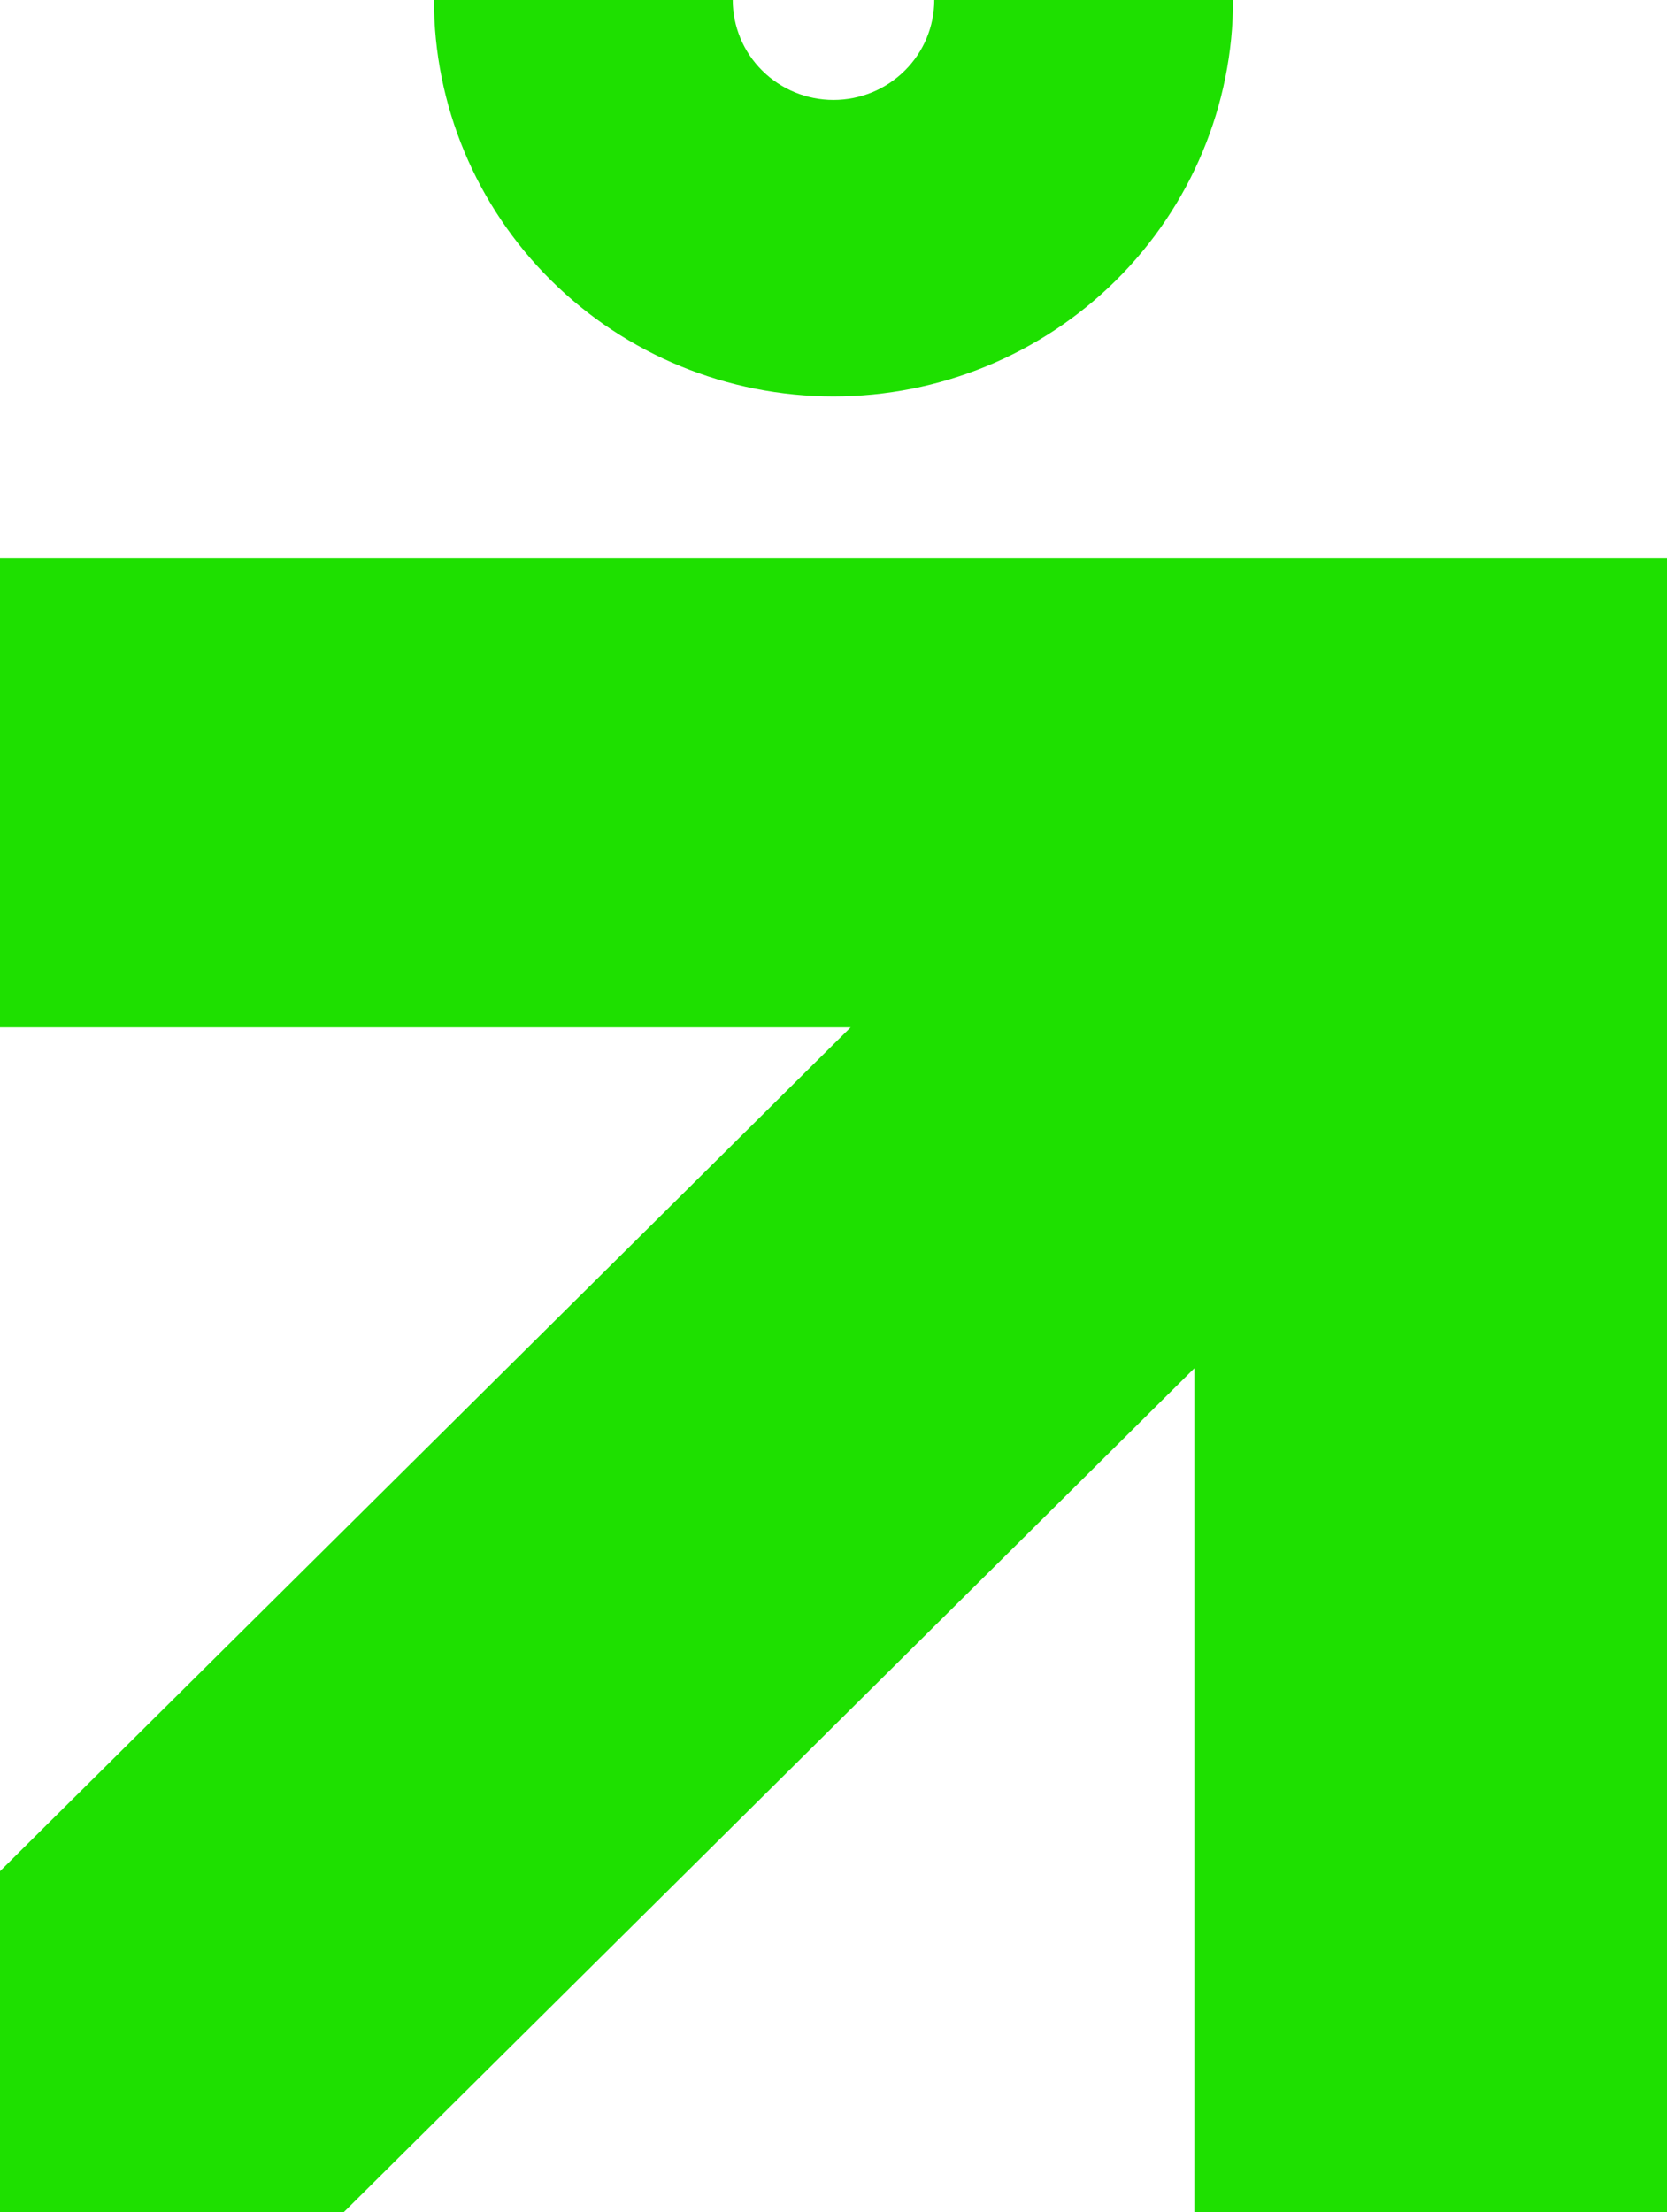
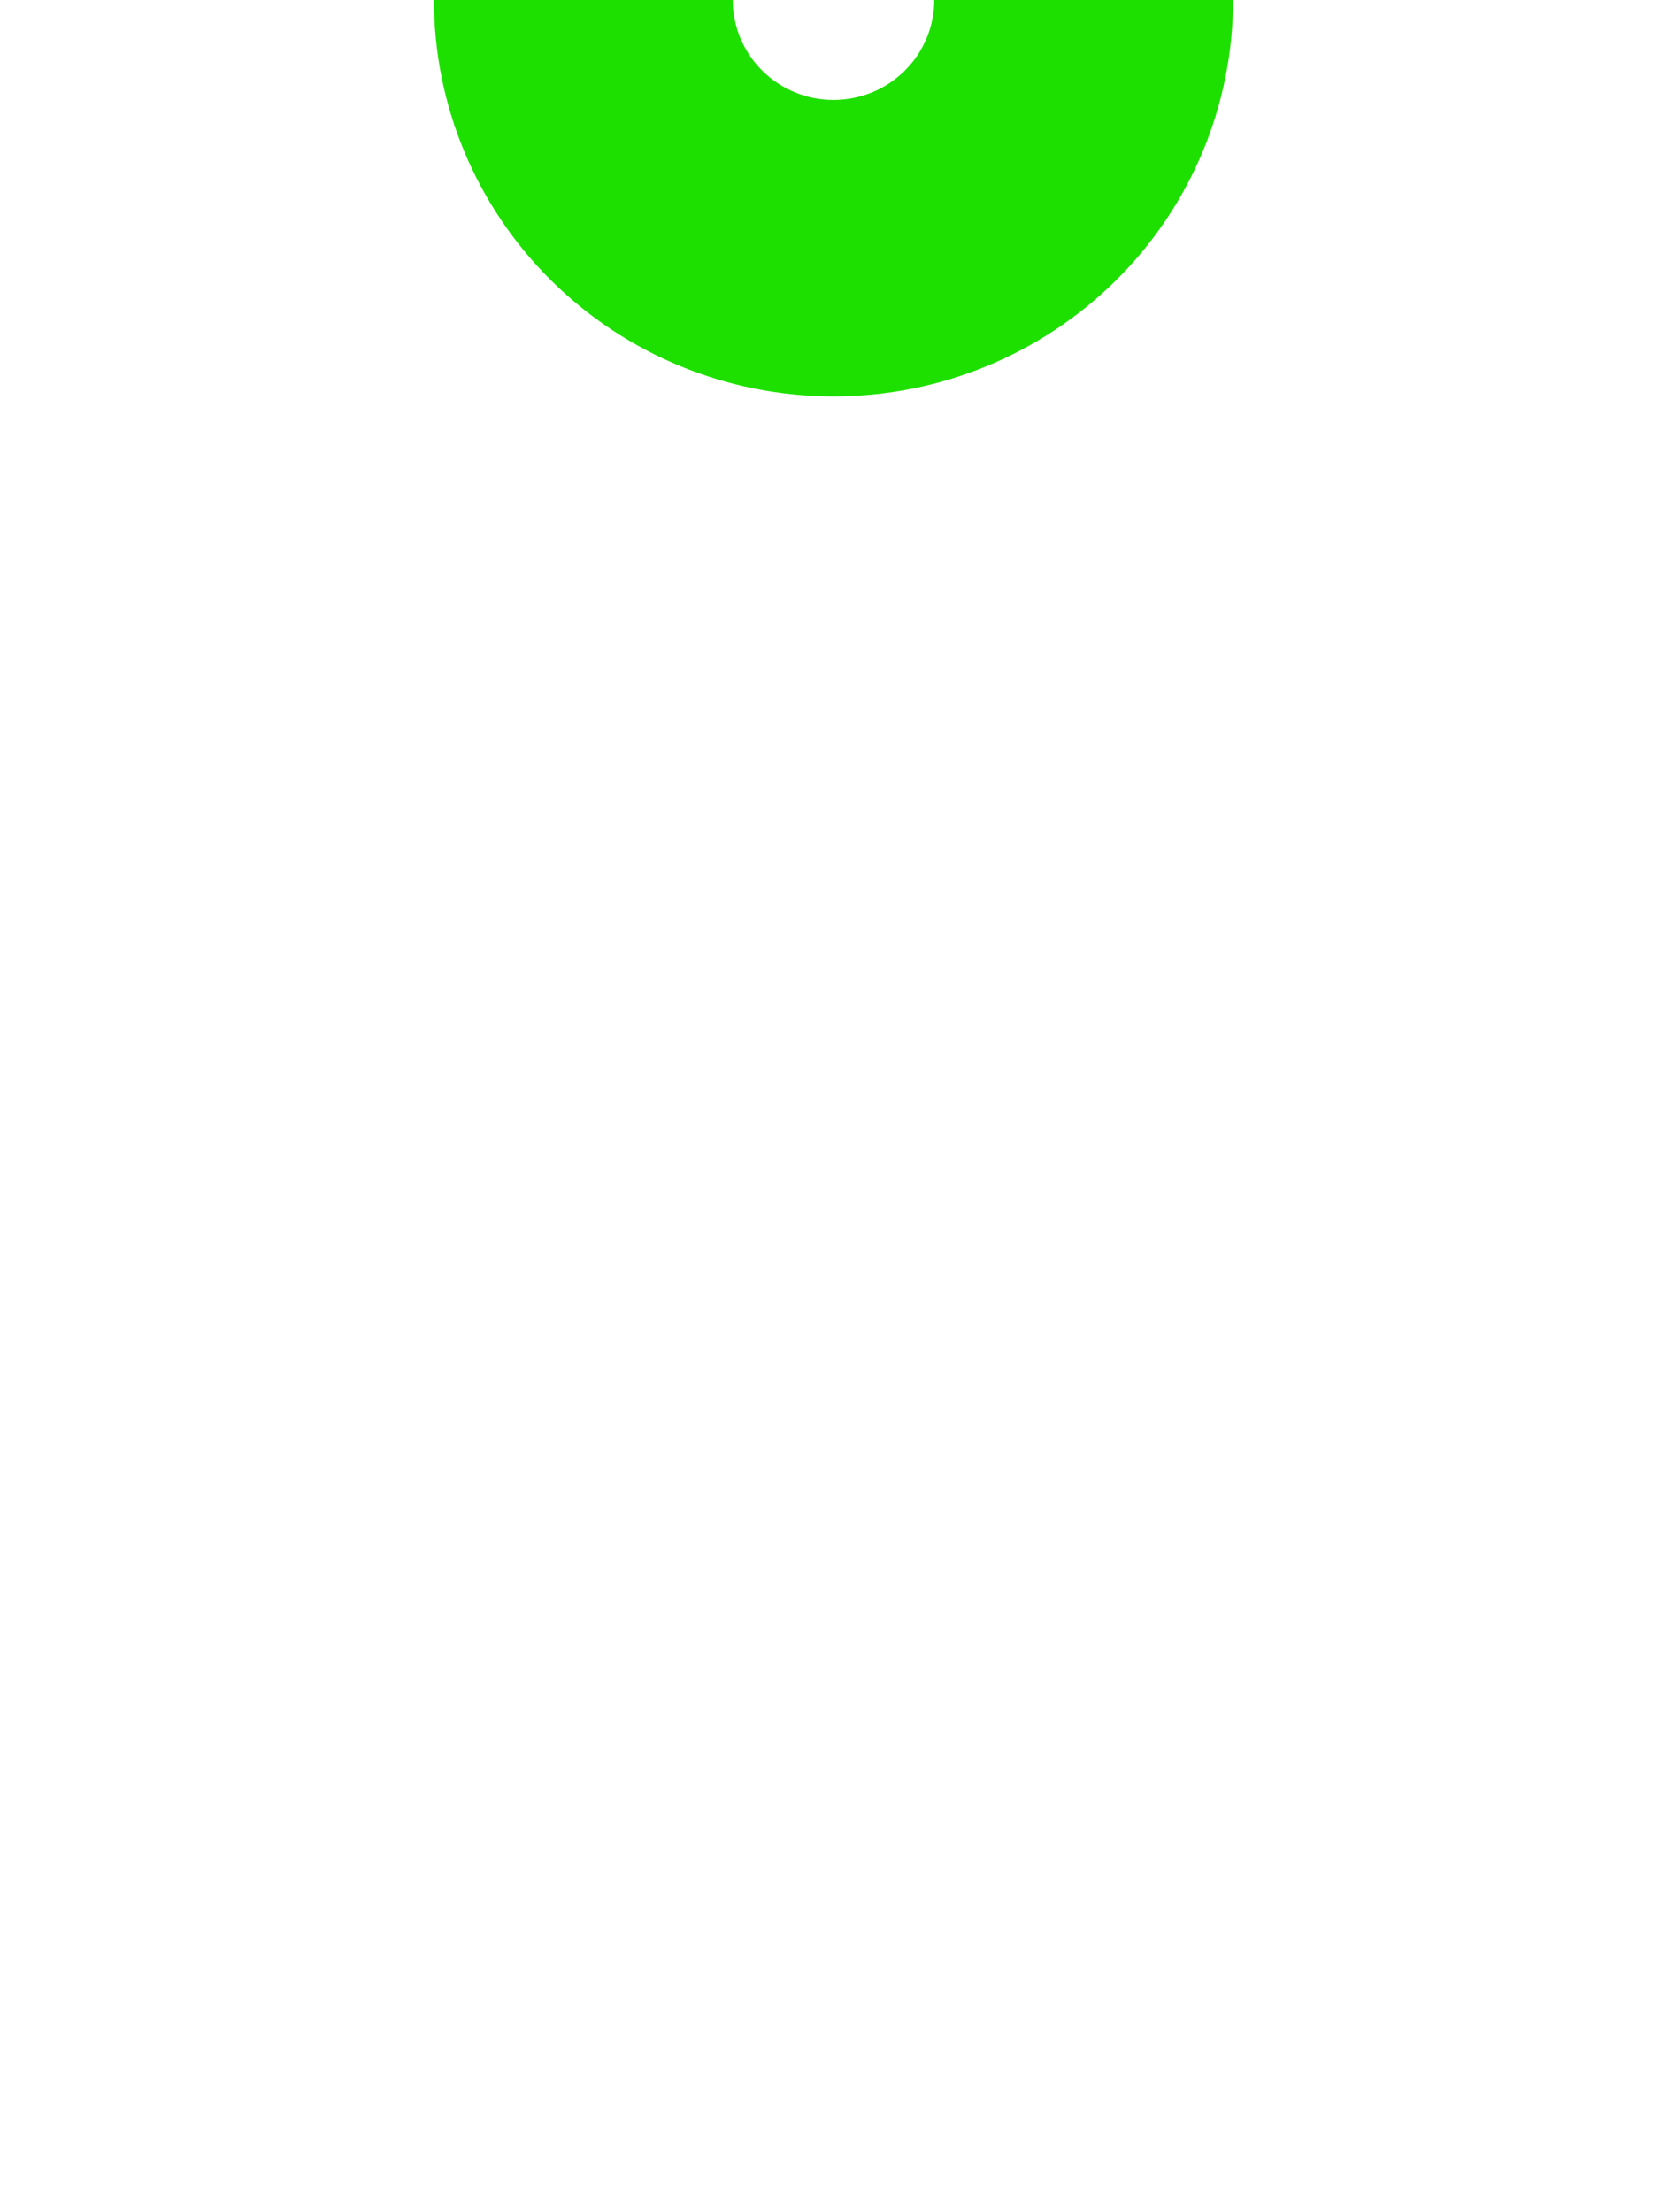
<svg xmlns="http://www.w3.org/2000/svg" width="52" height="69" viewBox="0 0 52 69" fill="none">
  <path d="M34.813 8.743C37.151 6.424 38.464 3.279 38.464 0H29.143C29.143 0.827 28.811 1.62 28.222 2.204C27.633 2.789 26.834 3.117 26 3.117C25.166 3.117 24.367 2.789 23.778 2.204C23.189 1.62 22.857 0.827 22.857 4.7072e-07L13.536 1.86694e-06C13.536 3.279 14.849 6.424 17.187 8.743C19.524 11.062 22.694 12.364 26 12.364C29.306 12.364 32.476 11.062 34.813 8.743Z" fill="#1EE000" />
-   <path d="M52 69V17.416L6.44405e-07 17.416L0 32.041H26.536L0 58.364V69H10.722L37.258 42.676V69H52Z" fill="#1EE000" />
</svg>